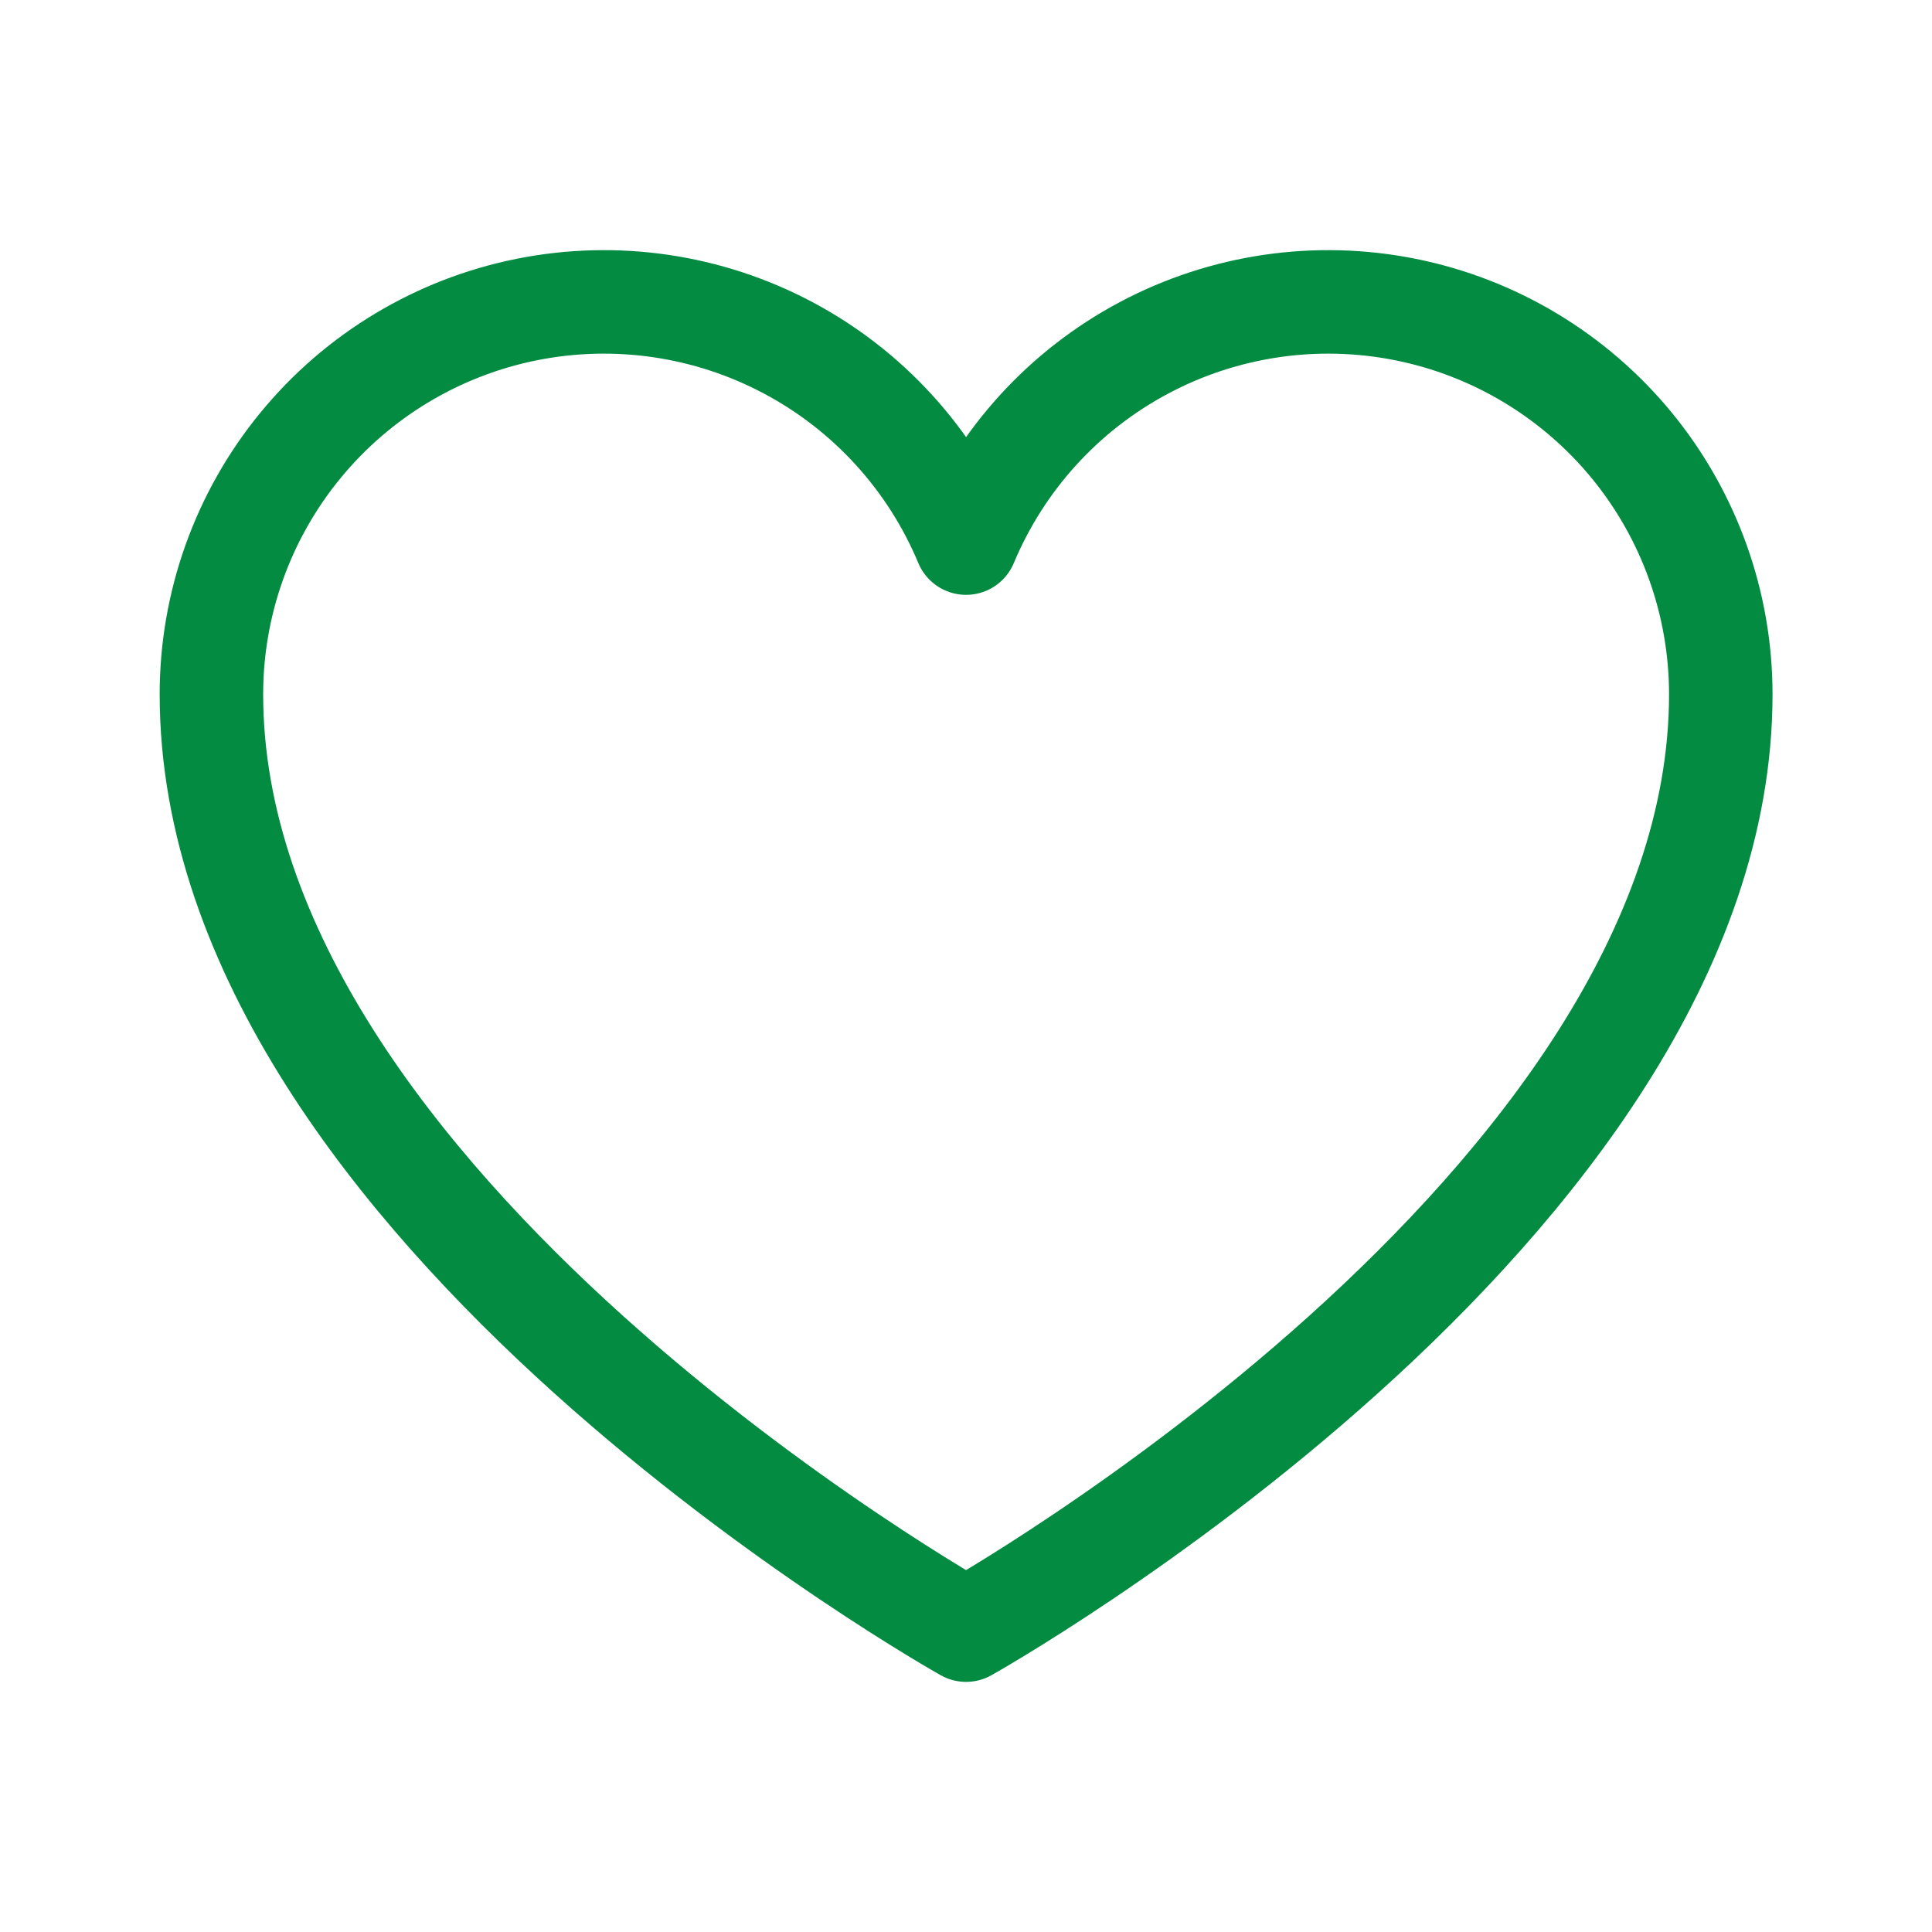
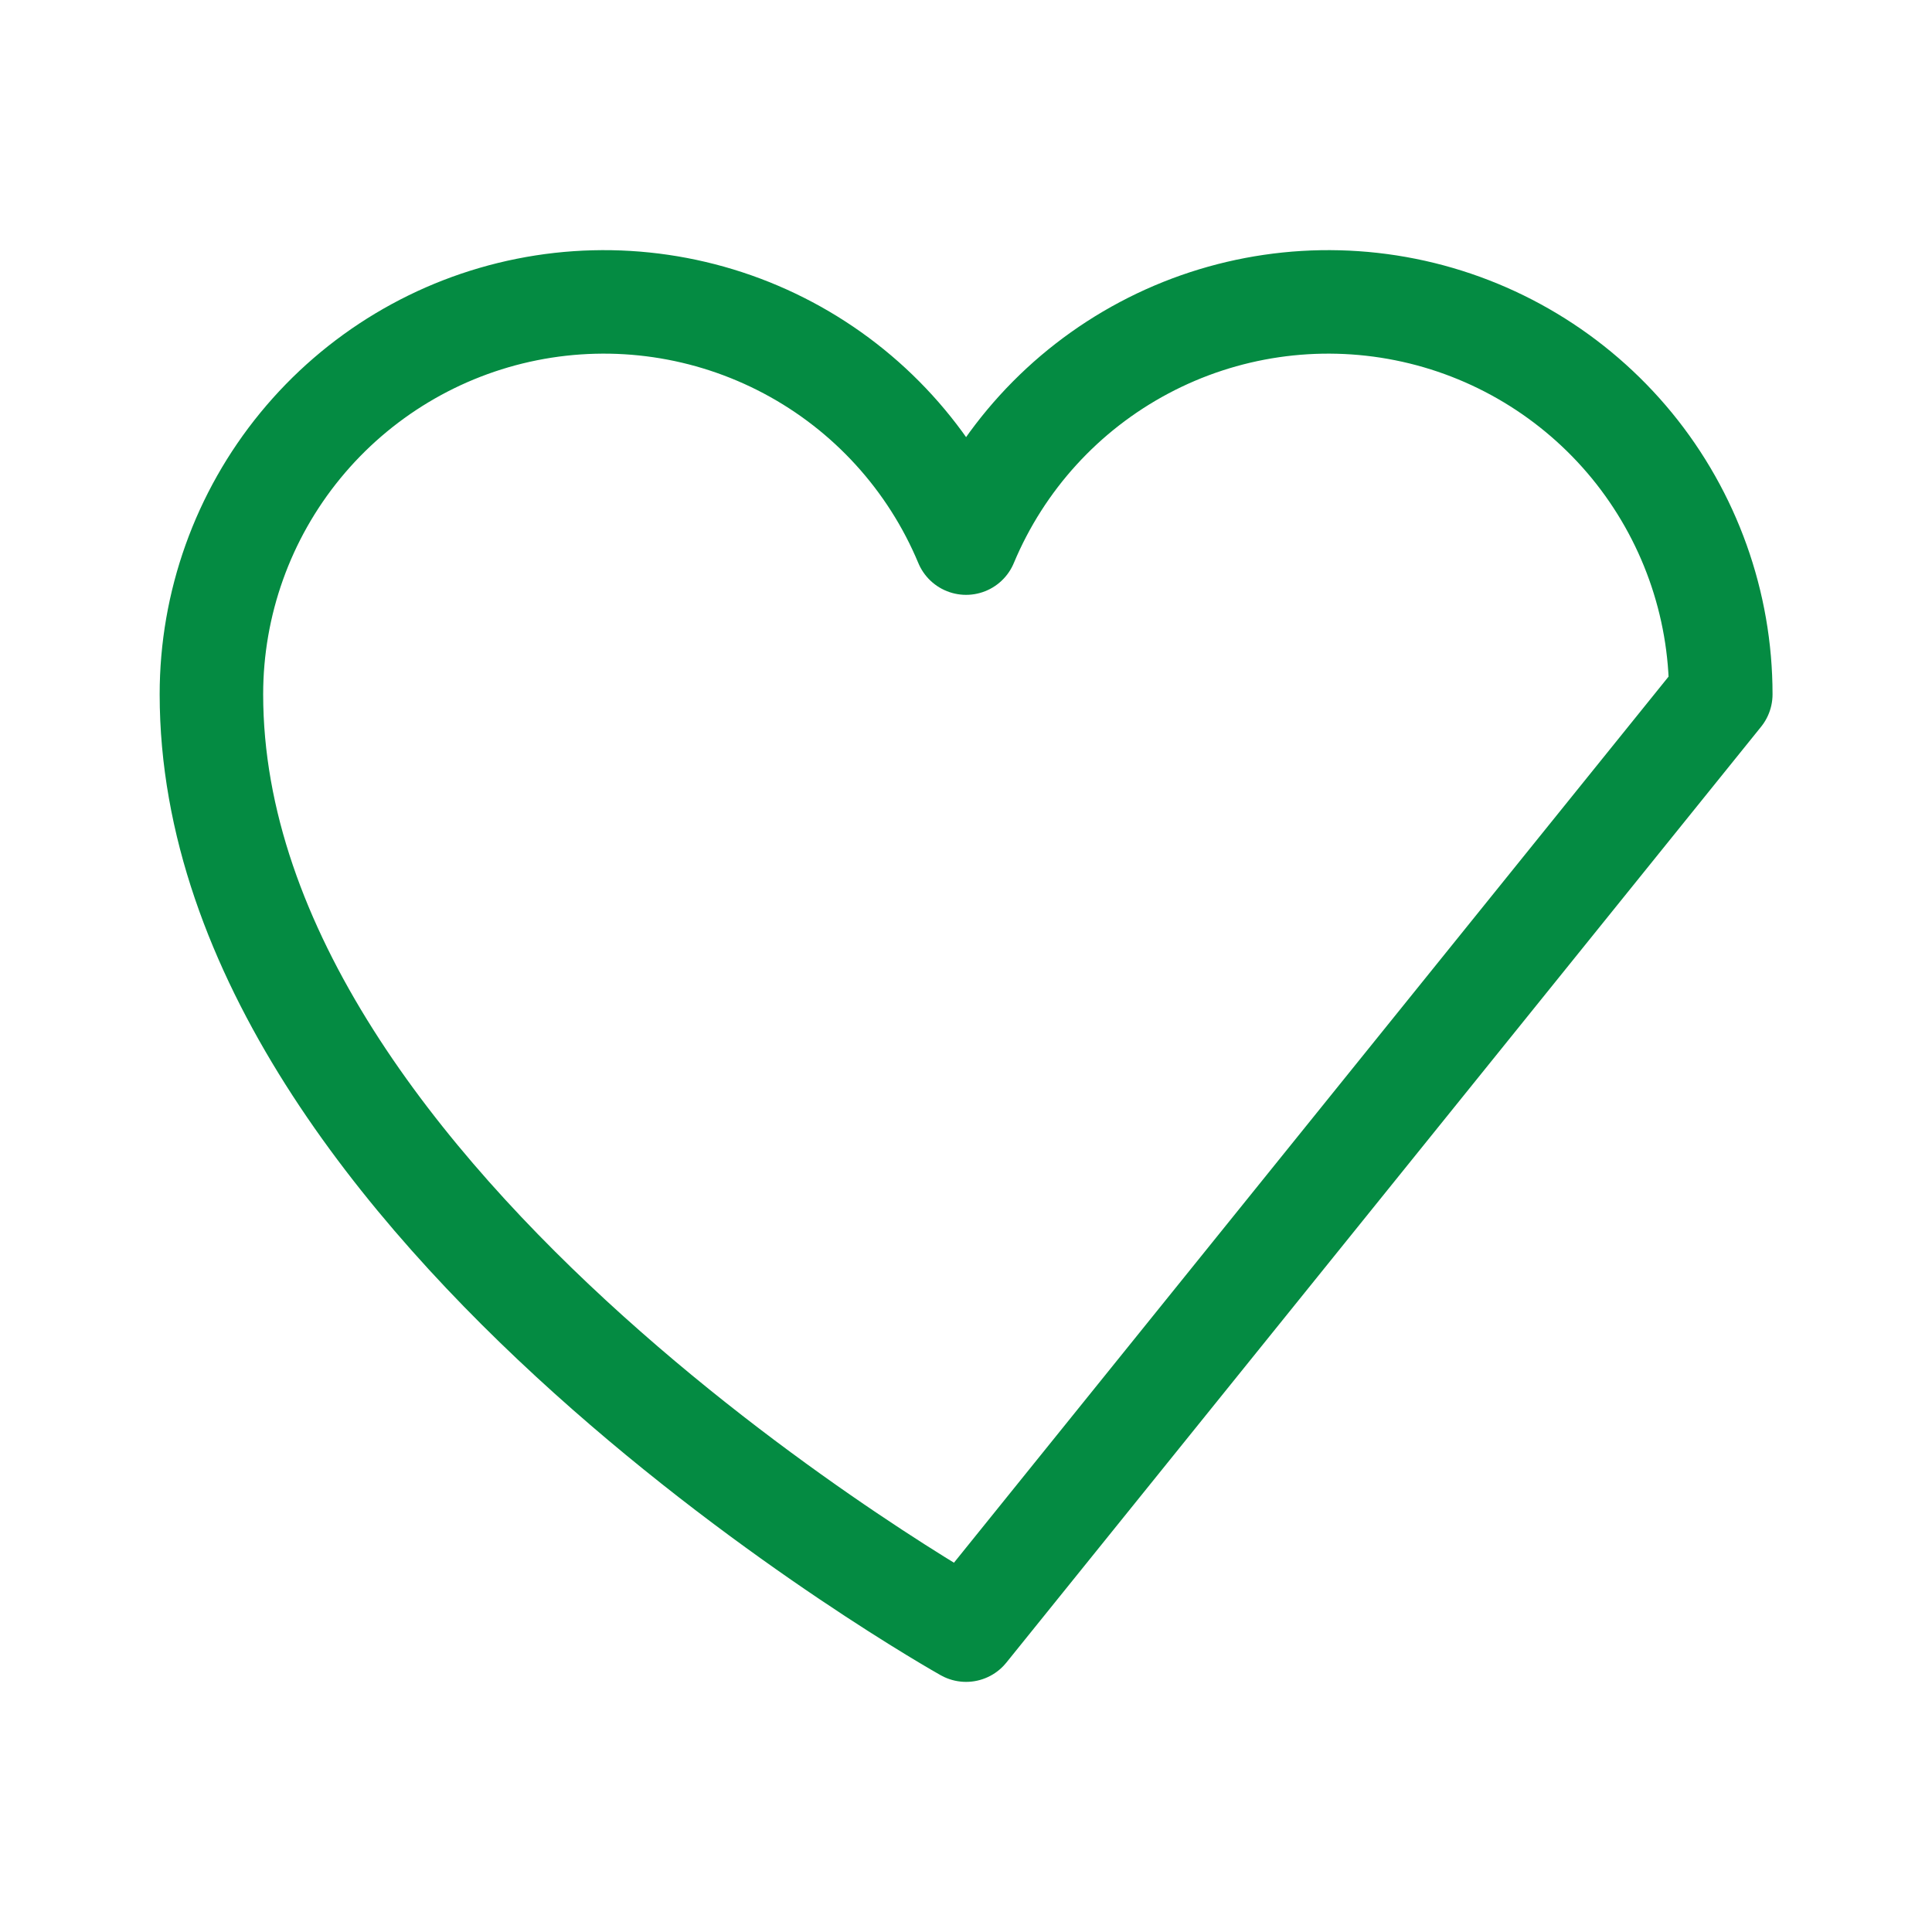
<svg xmlns="http://www.w3.org/2000/svg" width="28" height="28" viewBox="0 0 28 28" fill="none">
-   <path d="M14.001 23.625C14.001 23.625 3.064 17.5 3.064 10.062C3.064 8.748 3.519 7.474 4.353 6.457C5.186 5.441 6.346 4.744 7.635 4.486C8.924 4.228 10.262 4.424 11.423 5.041C12.584 5.658 13.495 6.658 14.001 7.871L14.001 7.871C14.508 6.658 15.419 5.658 16.58 5.041C17.74 4.424 19.079 4.228 20.368 4.486C21.657 4.744 22.816 5.441 23.65 6.457C24.483 7.474 24.939 8.748 24.939 10.062C24.939 17.5 14.001 23.625 14.001 23.625Z" stroke="#048B42" stroke-width="1.5" stroke-linecap="round" stroke-linejoin="round" />
+   <path d="M14.001 23.625C14.001 23.625 3.064 17.5 3.064 10.062C3.064 8.748 3.519 7.474 4.353 6.457C5.186 5.441 6.346 4.744 7.635 4.486C8.924 4.228 10.262 4.424 11.423 5.041C12.584 5.658 13.495 6.658 14.001 7.871L14.001 7.871C14.508 6.658 15.419 5.658 16.58 5.041C17.74 4.424 19.079 4.228 20.368 4.486C21.657 4.744 22.816 5.441 23.65 6.457C24.483 7.474 24.939 8.748 24.939 10.062Z" stroke="#048B42" stroke-width="1.5" stroke-linecap="round" stroke-linejoin="round" />
</svg>